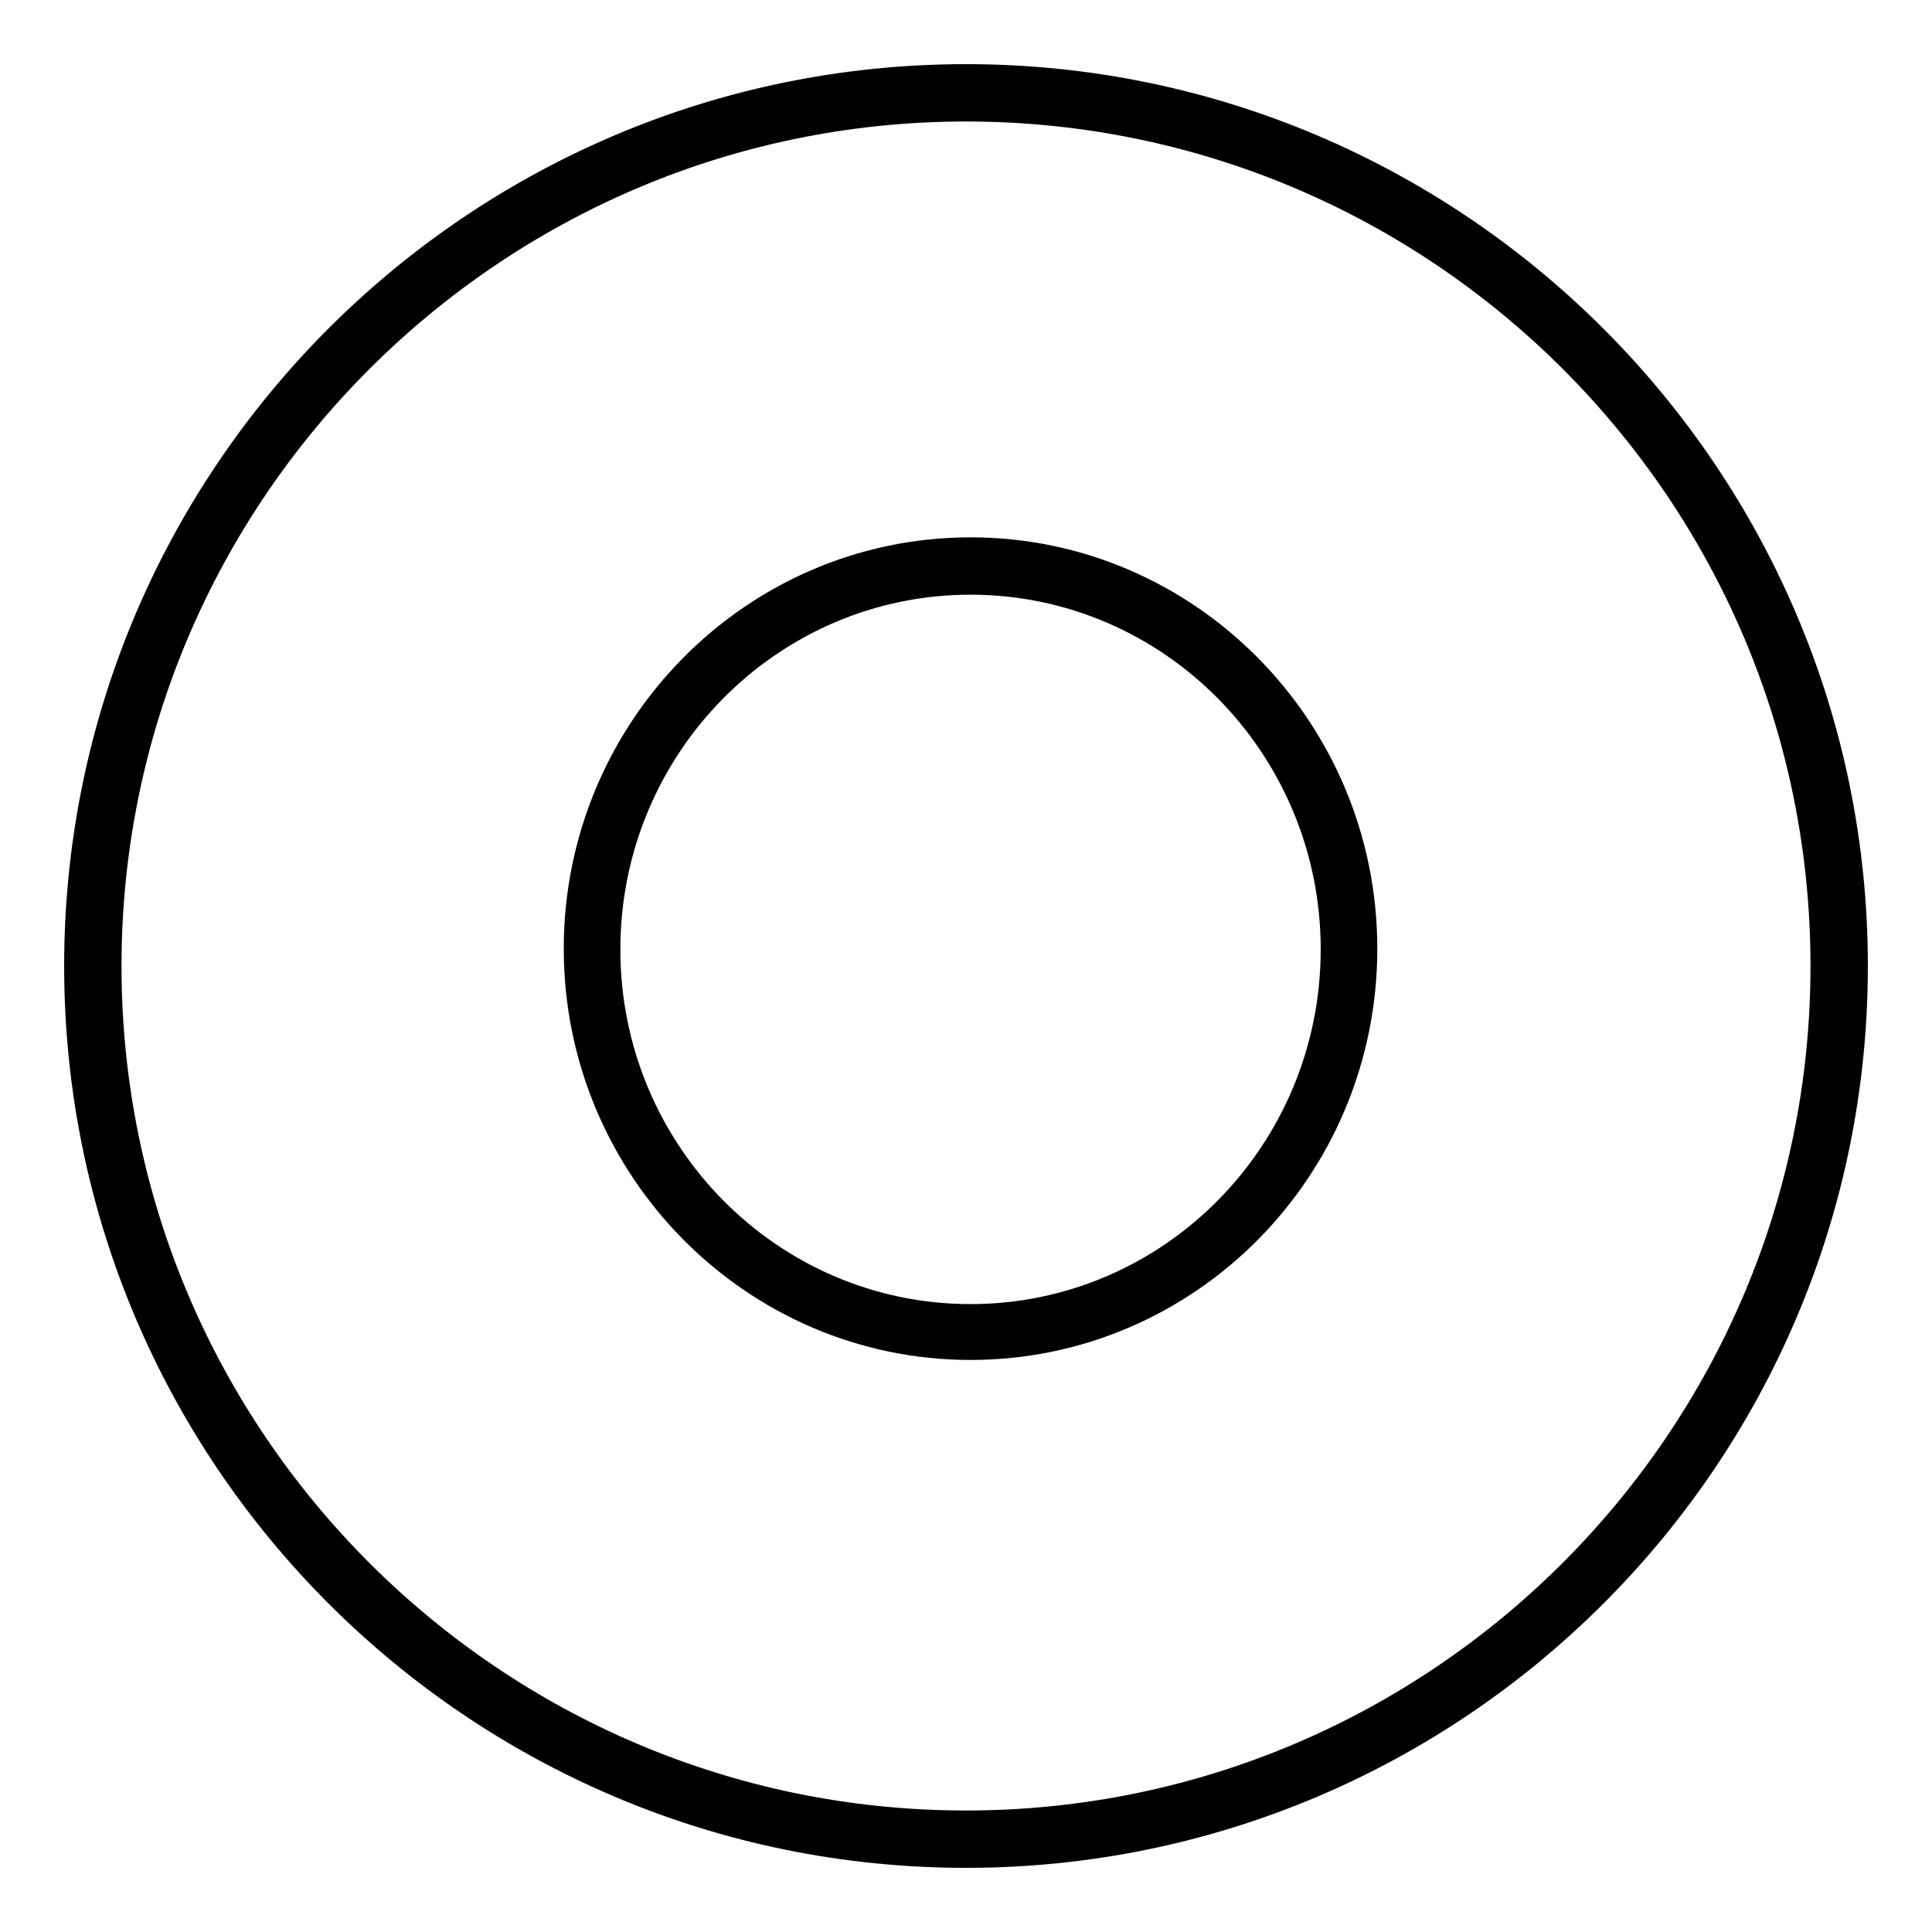
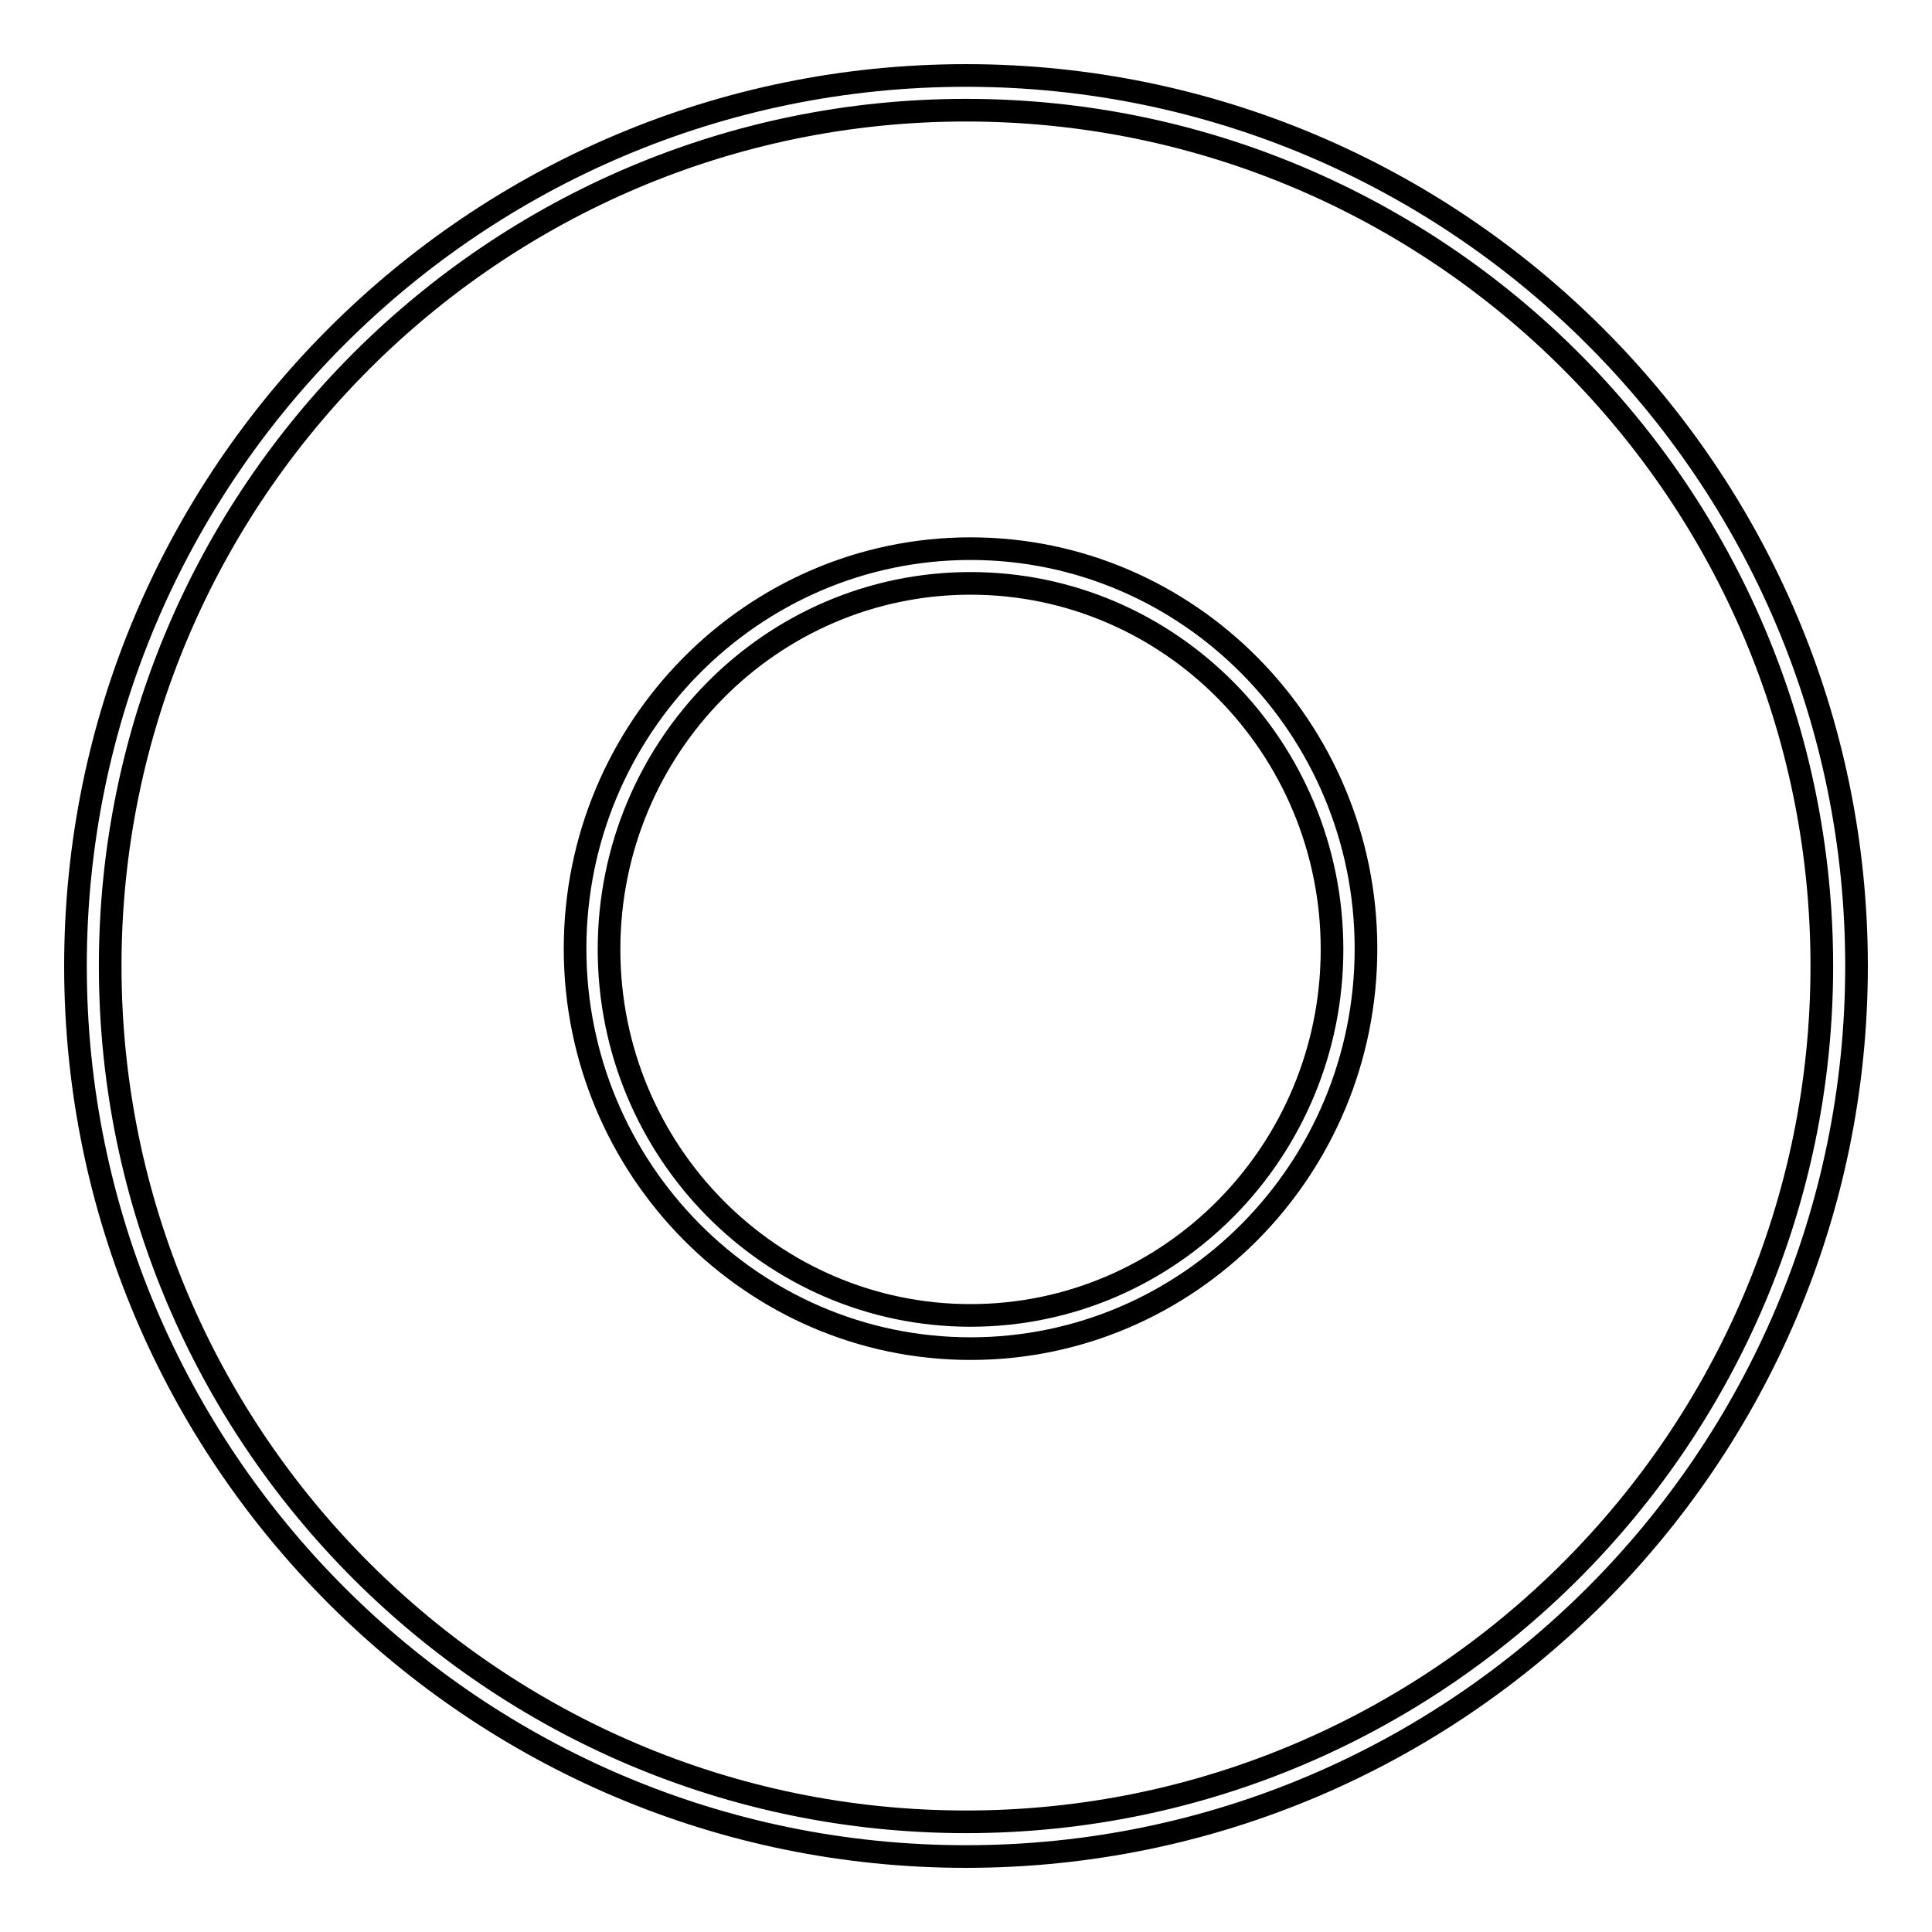
<svg xmlns="http://www.w3.org/2000/svg" version="1.1" x="0px" y="0px" viewBox="0 0 256 256" enable-background="new 0 0 256 256" xml:space="preserve">
  <g>
    <g>
-       <path stroke-width="3" fill-opacity="0" stroke="#000000" d="M243.7,128c0,63.9-51.8,115.7-115.7,115.7c-63.9,0-115.7-51.8-115.7-115.7C12.3,64.1,64.1,12.3,128,12.3C191.9,12.3,243.7,64.1,243.7,128z M178.7,125.7c0,28-22.4,50.7-50.2,50.7c-27.7,0-50.2-22.7-50.2-50.7c0-28,22.4-50.7,50.2-50.7C156.3,75,178.7,97.7,178.7,125.7z" />
      <path stroke-width="3" fill-opacity="0" stroke="#000000" d="M128,246c-65.1,0-118-52.9-118-118C10,62.9,62.9,10,128,10c65,0,118,52.9,118,118C246,193.1,193.1,246,128,246z M128,14.6C65.5,14.6,14.6,65.5,14.6,128S65.5,241.4,128,241.4c62.5,0,113.4-50.9,113.4-113.4C241.4,65.4,190.5,14.6,128,14.6z M128.6,178.7c-28.9,0-52.4-23.8-52.4-53s23.5-53,52.4-53c28.9,0,52.4,23.8,52.4,53C181,155,157.5,178.7,128.6,178.7z M128.6,77.3c-26.4,0-47.9,21.7-47.9,48.5s21.5,48.5,47.9,48.5c26.4,0,47.9-21.7,47.9-48.5C176.5,99,155,77.3,128.6,77.3z" />
    </g>
  </g>
</svg>